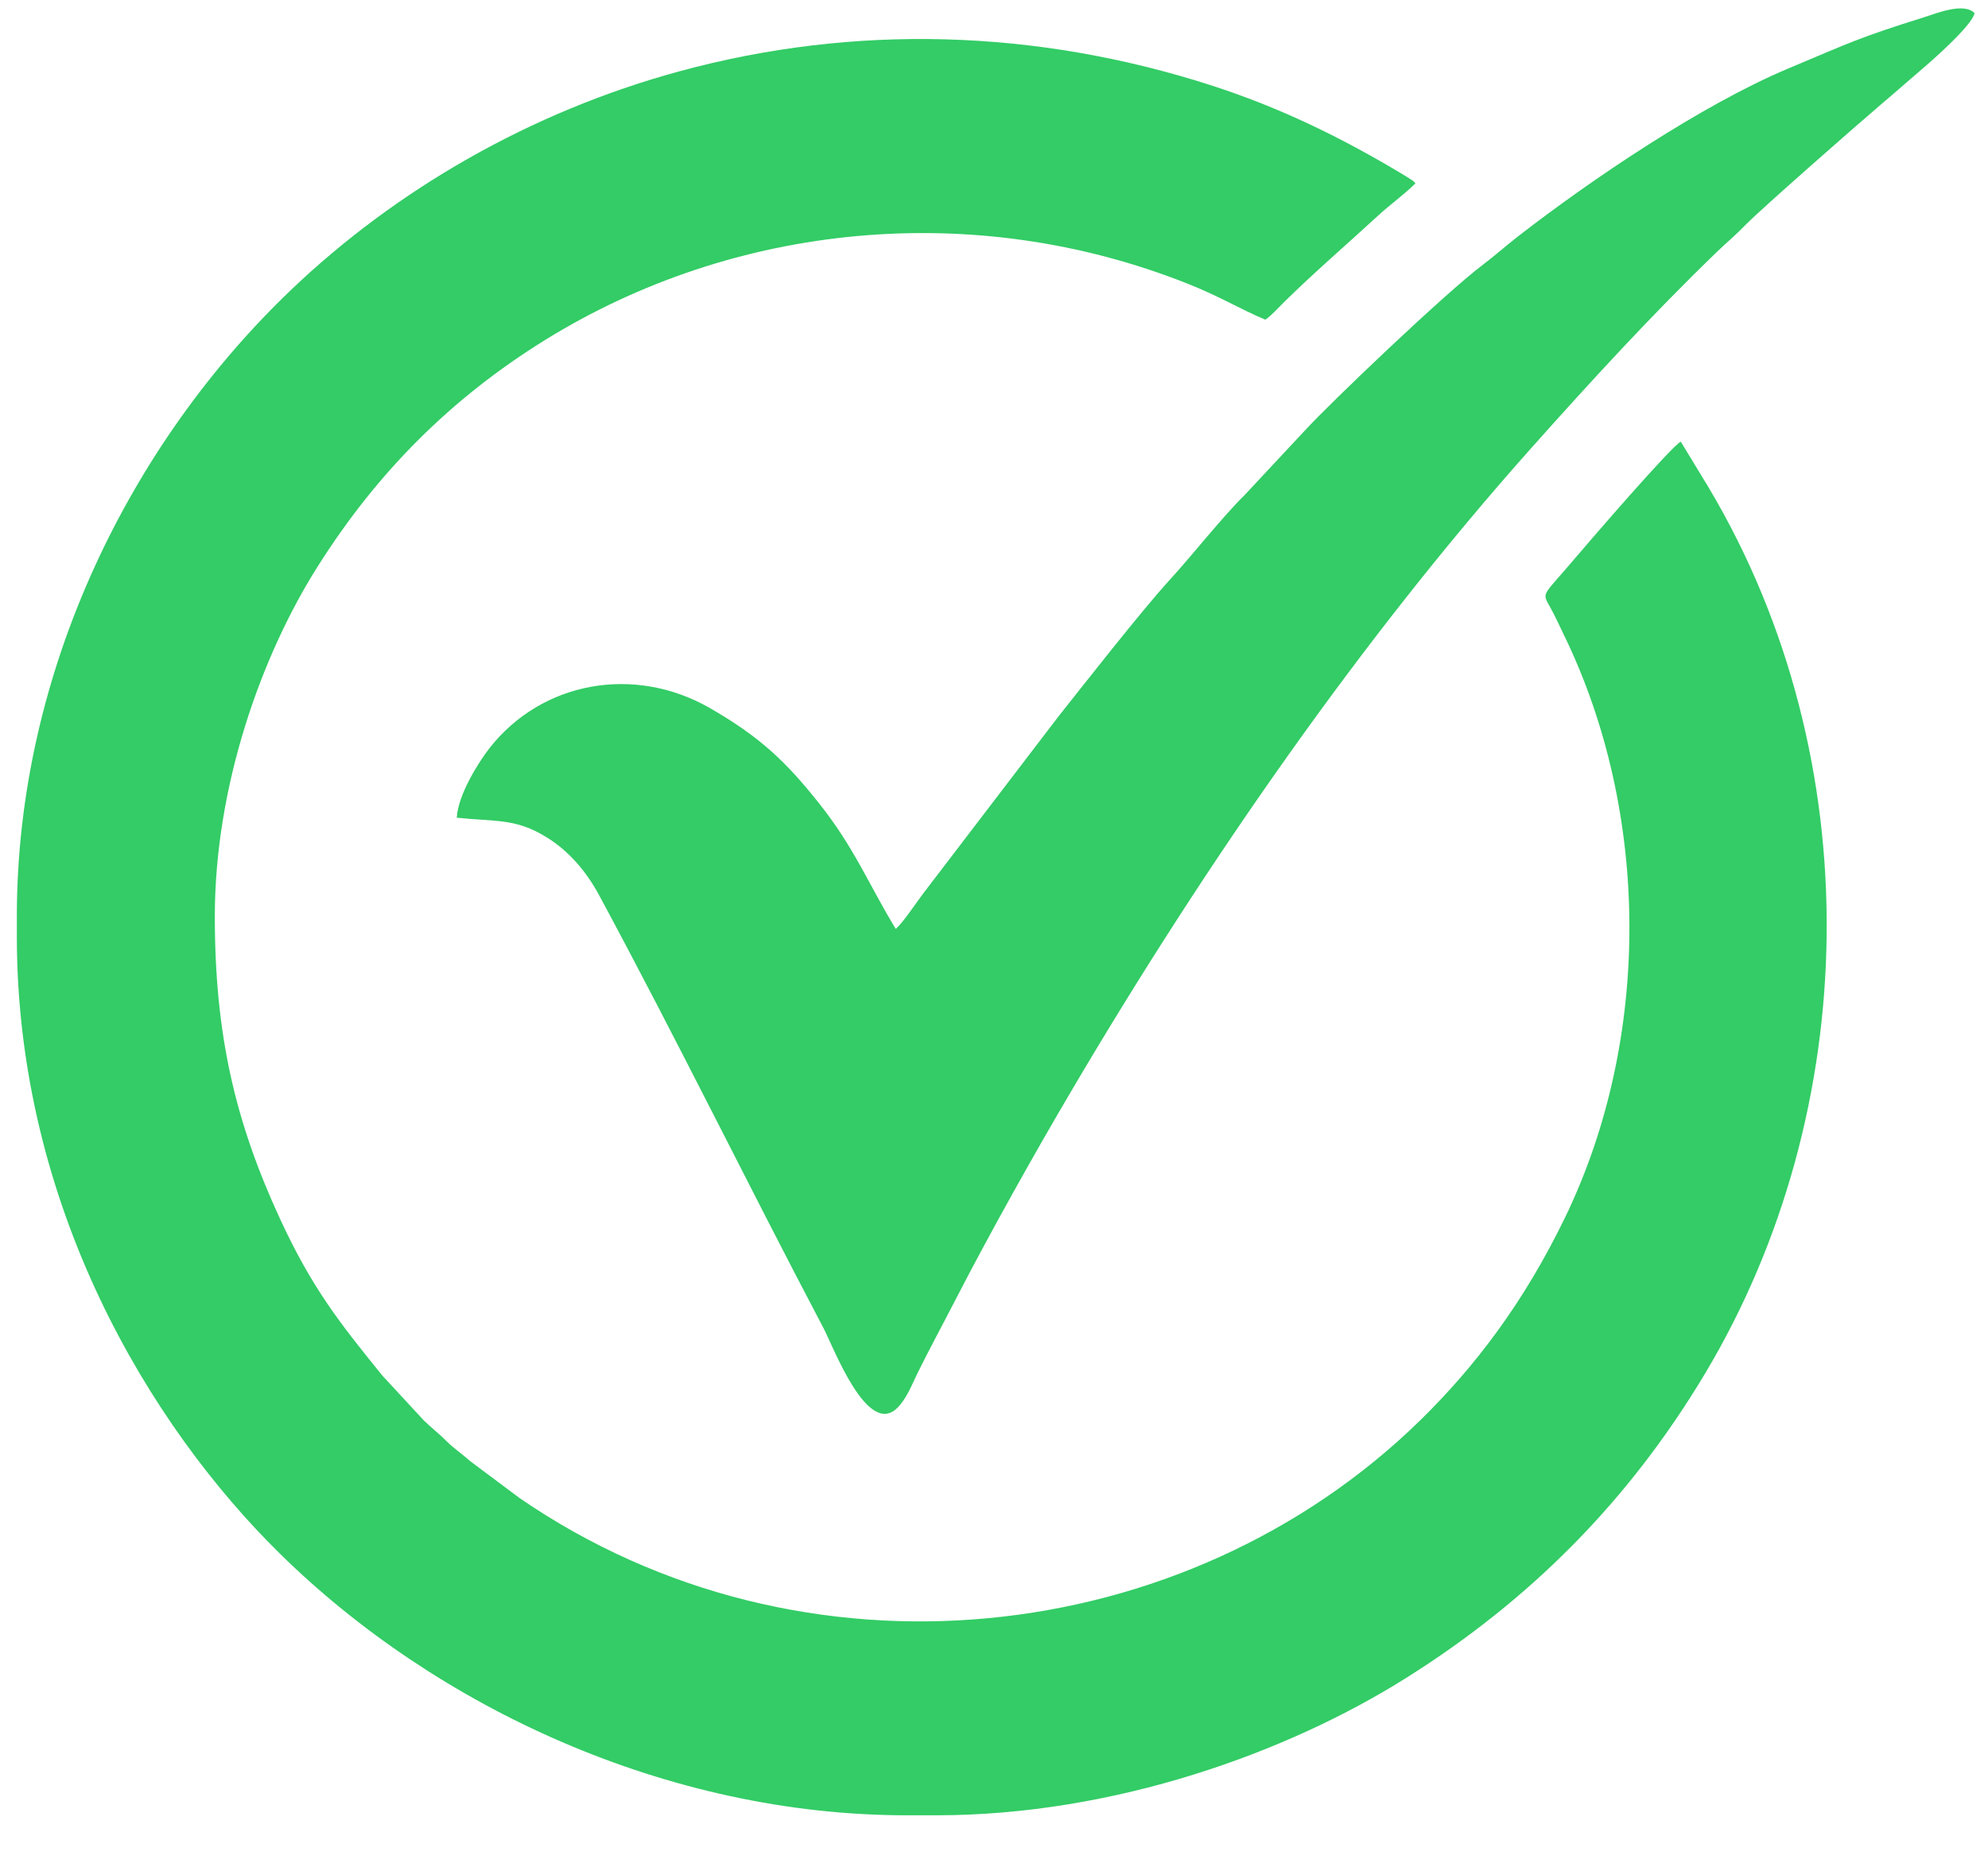
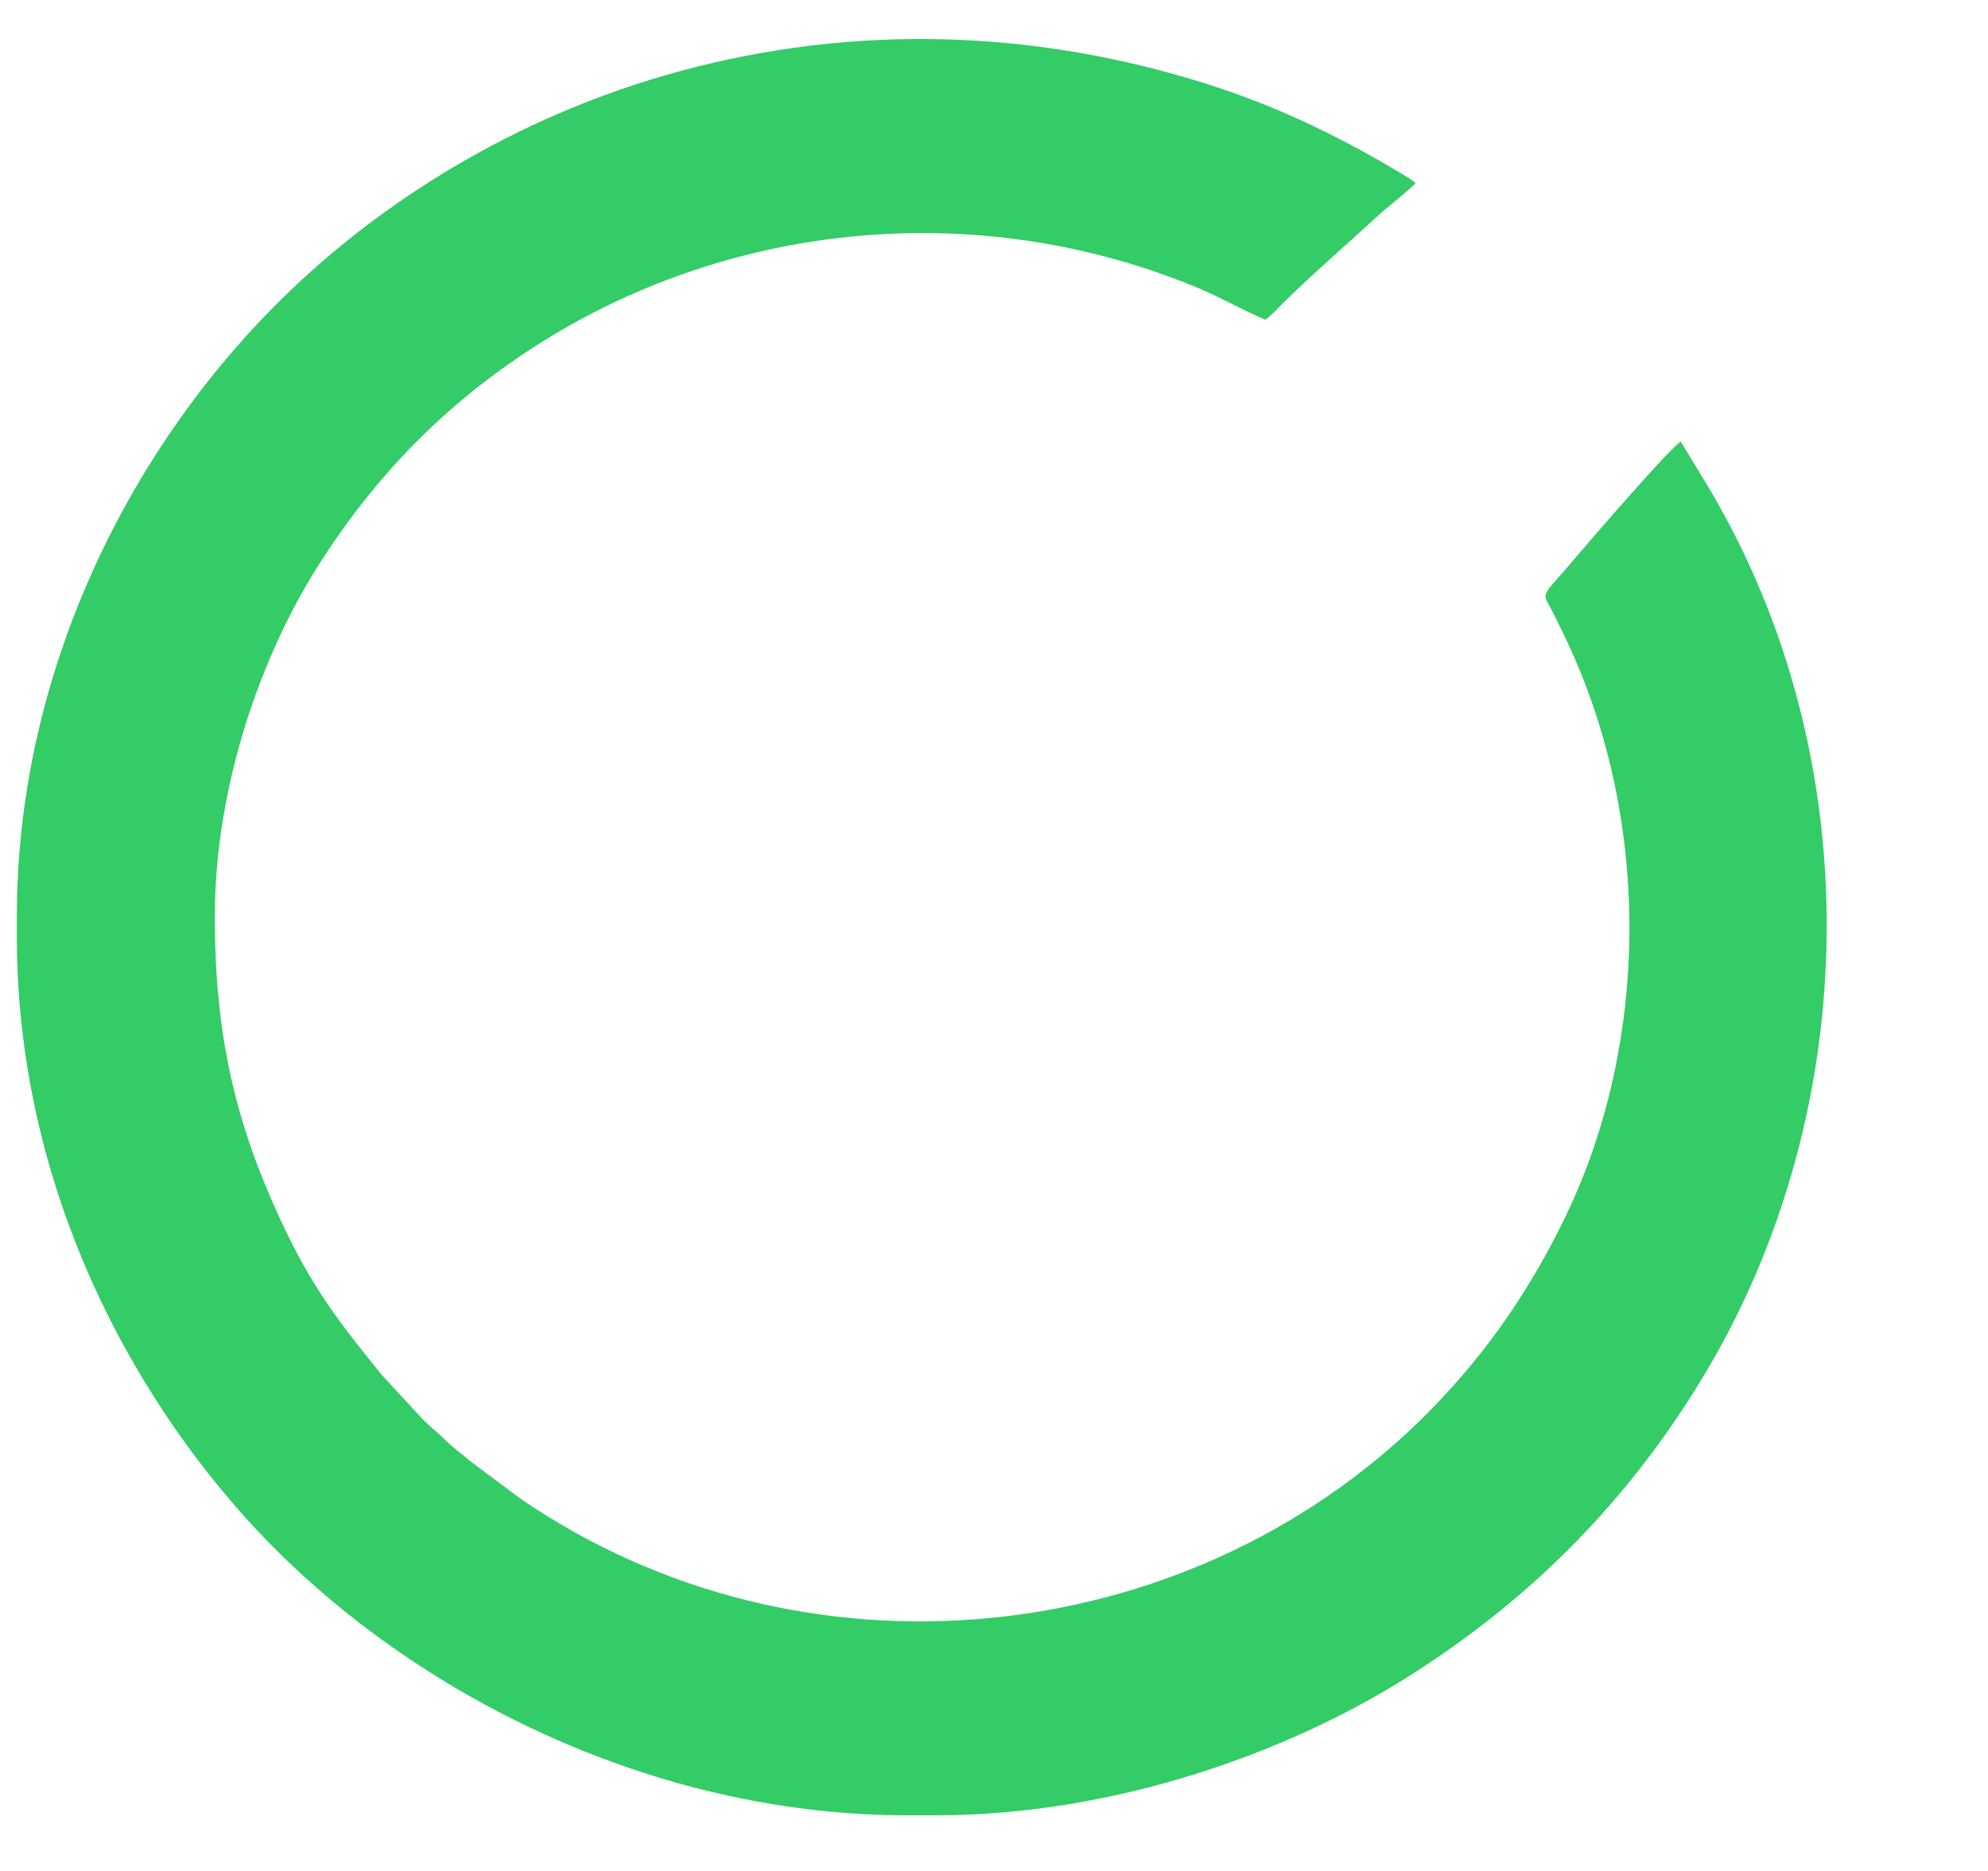
<svg xmlns="http://www.w3.org/2000/svg" width="17" height="16" viewBox="0 0 17 16" fill="none">
  <path fill-rule="evenodd" clip-rule="evenodd" d="M10.82 2.734C10.869 2.702 10.94 2.624 10.982 2.582C11.251 2.318 11.505 2.101 11.779 1.849C11.881 1.754 12.004 1.667 12.104 1.568C12.085 1.545 12.085 1.548 12.055 1.528C12.035 1.515 12.022 1.507 12.002 1.495C11.473 1.177 10.946 0.919 10.345 0.726C8.862 0.251 7.313 0.201 5.809 0.61C4.533 0.957 3.383 1.626 2.491 2.477C1.12 3.785 0.144 5.737 0.144 7.837V8.008C0.144 10.314 1.282 12.195 2.397 13.29C3.732 14.601 5.706 15.524 7.755 15.524H8.005C9.532 15.524 11.011 14.987 12.025 14.349C13.09 13.68 13.932 12.83 14.58 11.747C15.928 9.495 15.995 6.496 14.614 4.174L14.373 3.777C14.297 3.811 13.582 4.64 13.473 4.769C13.189 5.105 13.182 5.06 13.255 5.191C13.301 5.274 13.335 5.351 13.377 5.437C14.114 6.957 14.121 8.882 13.387 10.404C13.033 11.137 12.615 11.685 12.146 12.145C10.138 14.109 6.863 14.475 4.443 12.811L4.019 12.494C3.957 12.438 3.875 12.382 3.818 12.324C3.752 12.258 3.691 12.212 3.625 12.148L3.269 11.763C2.901 11.309 2.667 11.013 2.394 10.422C2.011 9.592 1.837 8.849 1.837 7.837C1.837 6.723 2.234 5.608 2.715 4.847C3.226 4.037 3.859 3.405 4.662 2.907C6.28 1.906 8.327 1.699 10.158 2.427C10.438 2.538 10.619 2.651 10.821 2.734L10.82 2.734Z" fill="#33CC66" />
-   <path fill-rule="evenodd" clip-rule="evenodd" d="M7.66 7.944C7.424 7.556 7.307 7.25 7.001 6.866C6.724 6.518 6.502 6.302 6.063 6.051C5.421 5.687 4.634 5.826 4.185 6.399C4.092 6.518 3.917 6.796 3.906 6.993C4.244 7.028 4.413 6.996 4.68 7.164C4.864 7.279 5.012 7.449 5.124 7.657C5.789 8.89 6.39 10.12 7.043 11.36C7.128 11.522 7.415 12.288 7.67 12.043C7.751 11.965 7.797 11.844 7.843 11.749C7.946 11.54 8.056 11.338 8.162 11.132C8.46 10.553 8.842 9.871 9.167 9.32C10.322 7.361 11.655 5.448 13.087 3.84C13.592 3.273 14.13 2.686 14.682 2.154C14.768 2.071 14.84 2.013 14.93 1.92C15.057 1.789 15.938 1.017 16.047 0.926C16.088 0.892 16.131 0.852 16.173 0.818L16.425 0.6C16.517 0.523 16.868 0.214 16.885 0.112C16.793 0.019 16.565 0.112 16.458 0.146C15.891 0.324 15.839 0.356 15.289 0.587C14.553 0.897 13.61 1.533 12.979 2.023C12.875 2.104 12.781 2.188 12.678 2.266C12.361 2.505 11.386 3.434 11.157 3.683L10.639 4.238C10.463 4.409 10.186 4.759 10.009 4.952C9.768 5.214 9.272 5.849 9.051 6.127L7.893 7.643C7.835 7.72 7.722 7.89 7.66 7.944Z" fill="#33CC66" />
</svg>